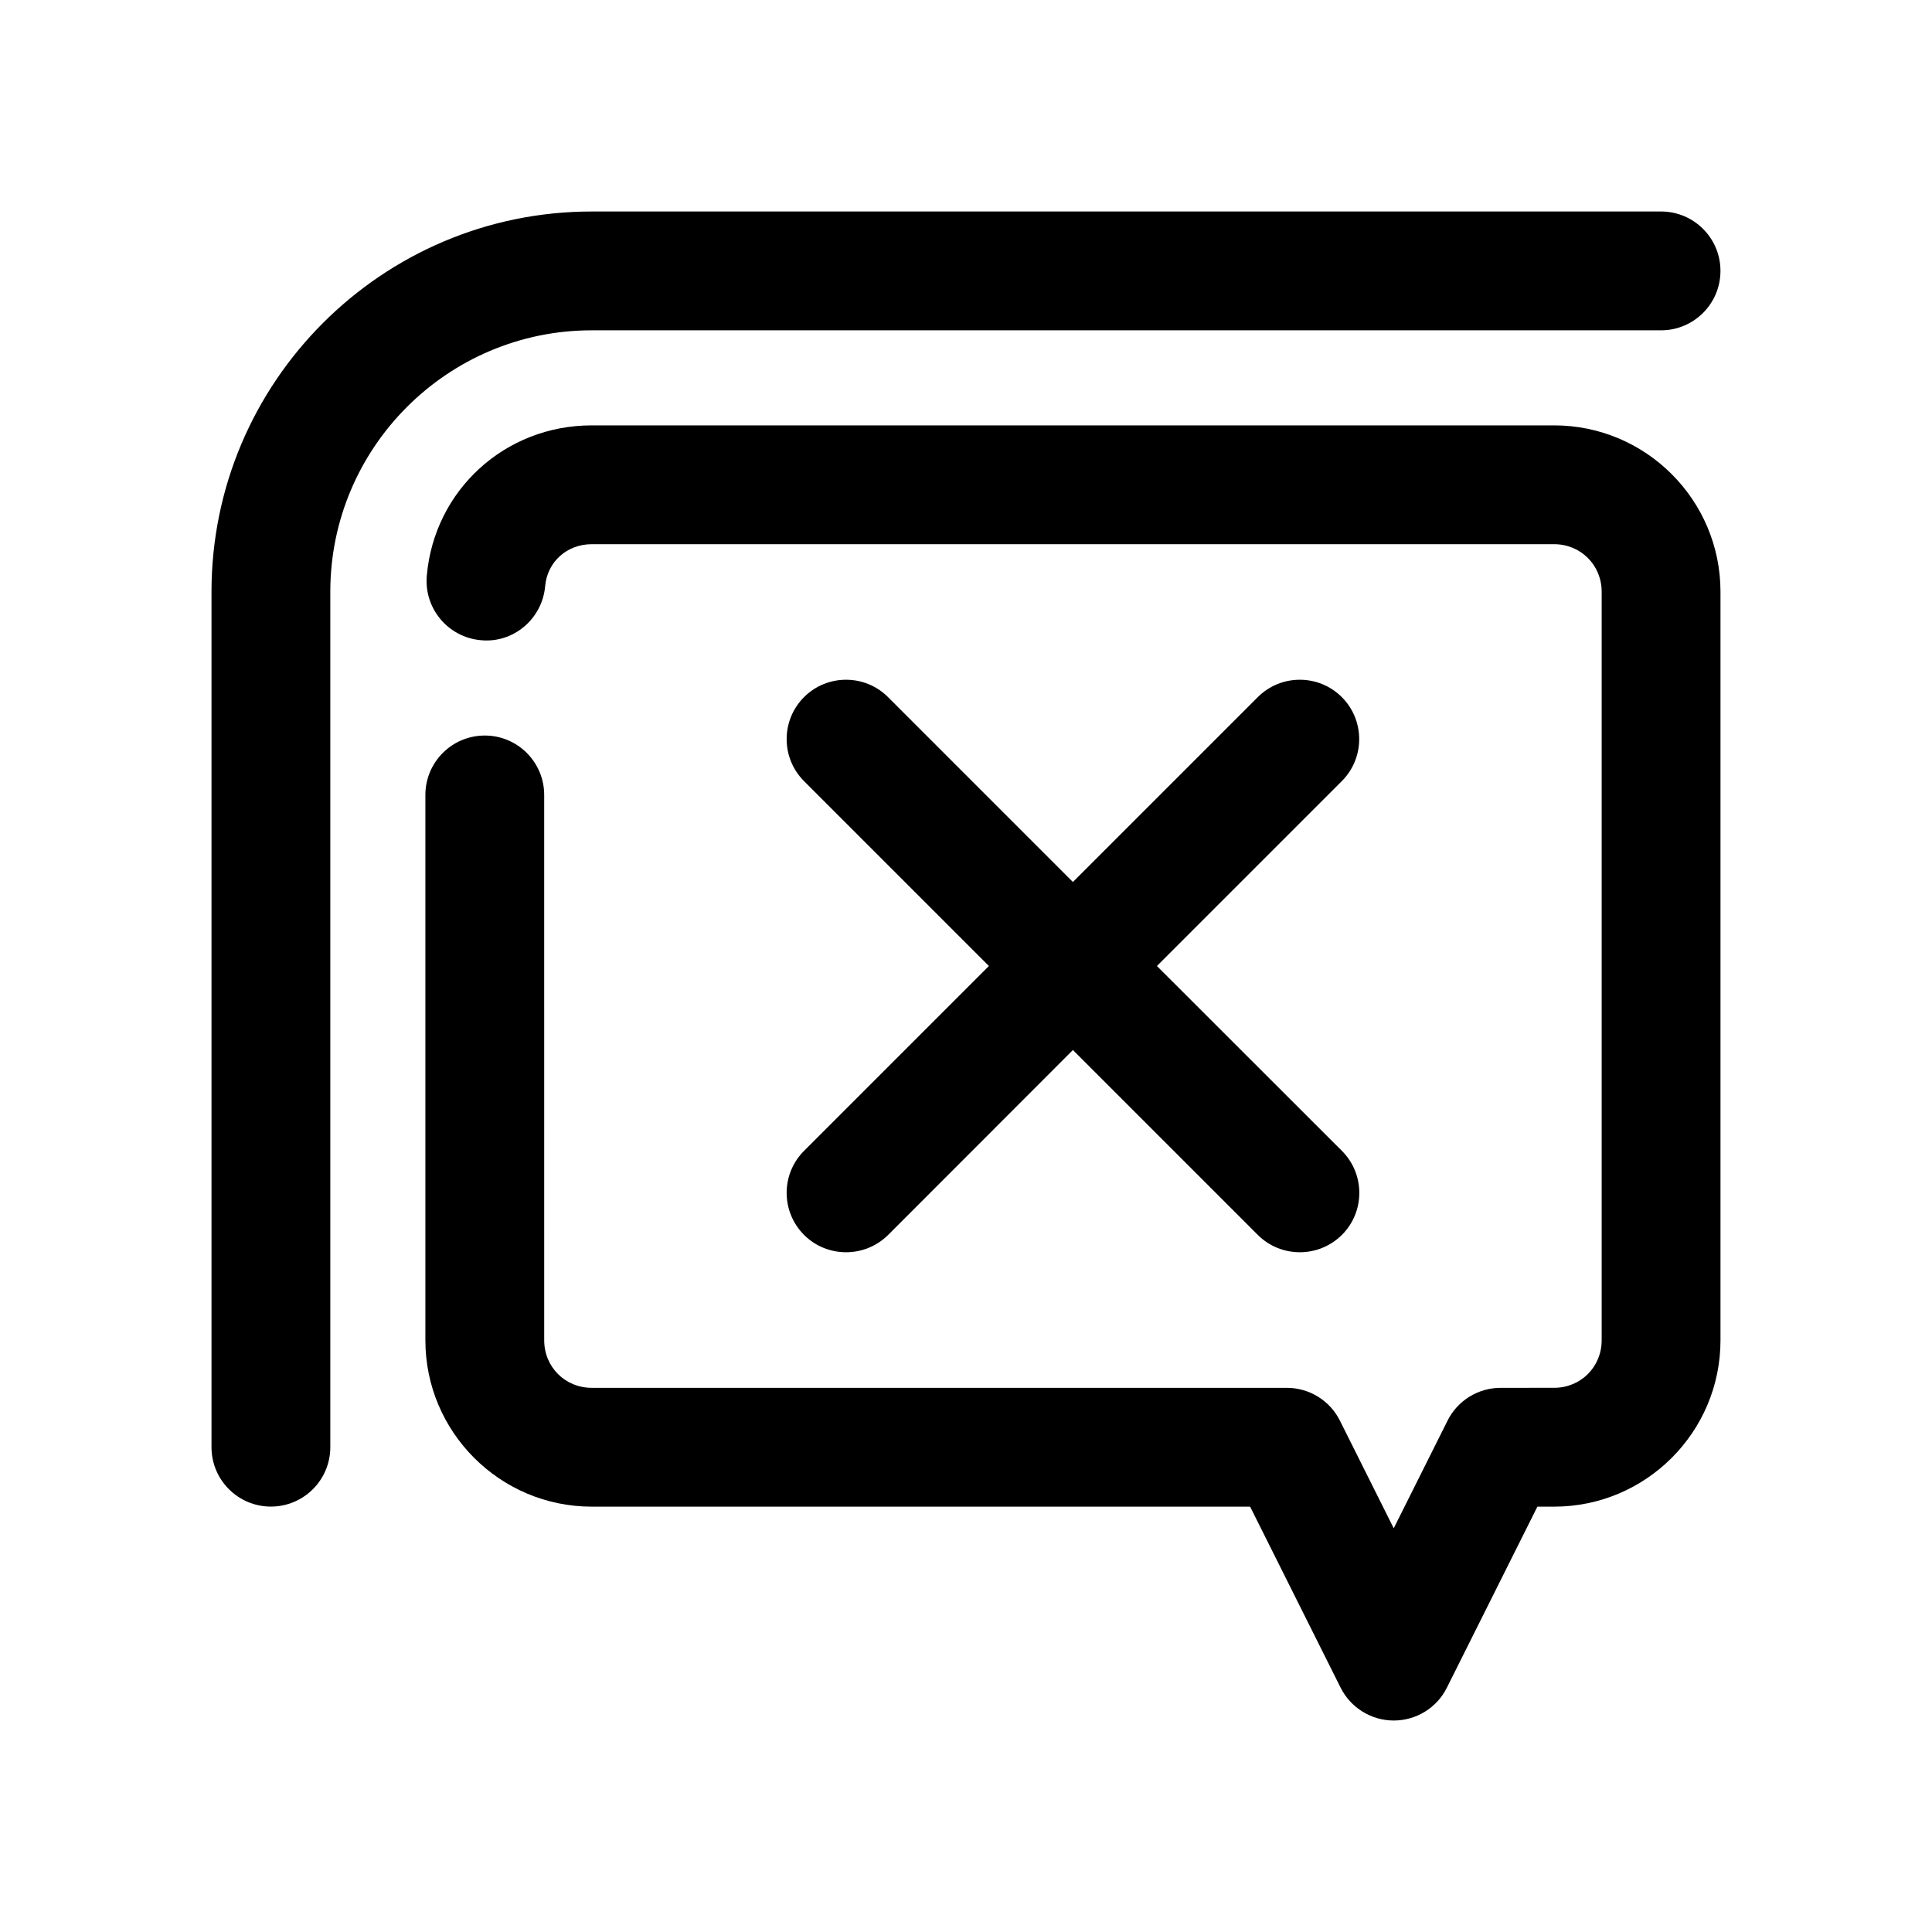
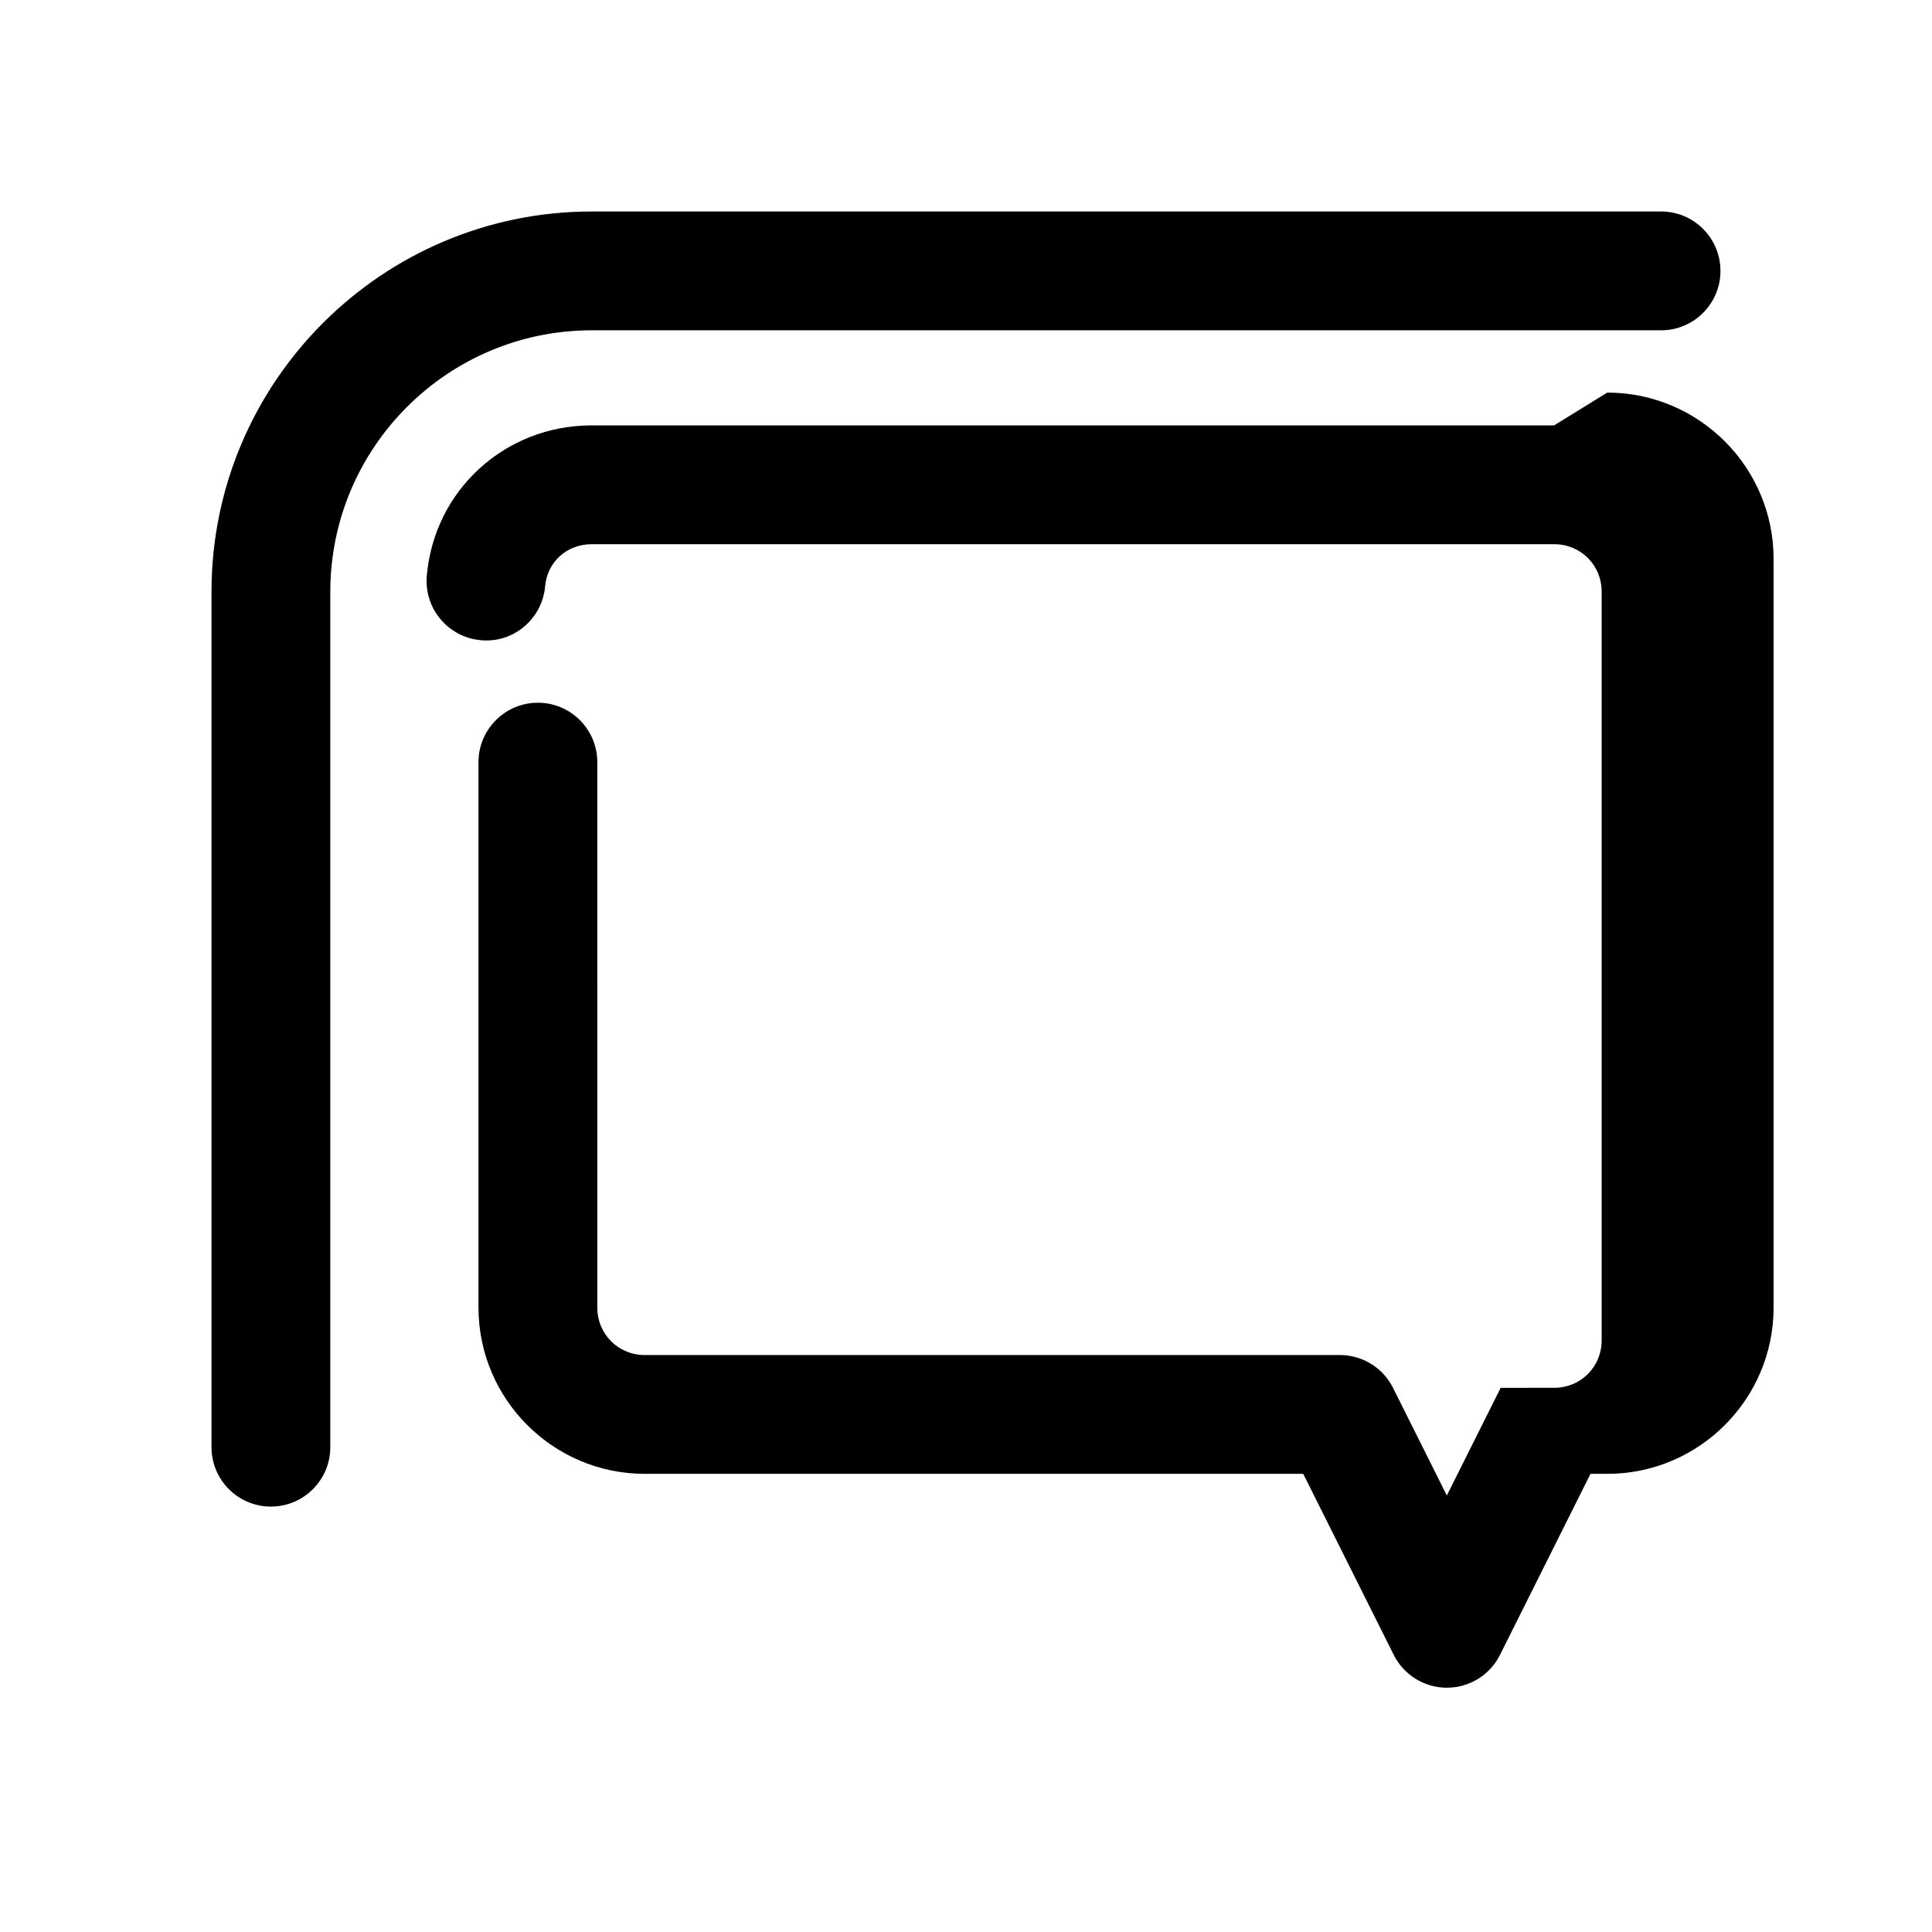
<svg xmlns="http://www.w3.org/2000/svg" fill="#000000" width="800px" height="800px" version="1.1" viewBox="144 144 512 512">
  <g>
-     <path d="m357.08 471.26c3.086 3.086 7.117 4.598 11.148 4.598s8.062-1.543 11.148-4.598l48.957-48.996 48.996 48.996c3.086 3.086 7.117 4.598 11.148 4.598s8.062-1.543 11.148-4.598c6.141-6.141 6.141-16.121 0-22.262l-49.027-48.996 48.996-48.996c6.141-6.141 6.141-16.121 0-22.262-6.141-6.141-16.121-6.141-22.262 0l-49 48.996-48.992-48.996c-6.141-6.141-16.121-6.141-22.262 0-6.141 6.141-6.141 16.121 0 22.262l48.992 48.996-48.992 48.992c-6.141 6.141-6.141 16.094 0 22.266z" />
    <path d="m584.2 200.05h-283.39c-55.578 0-100.76 45.219-100.76 100.76v226.71c0 8.691 7.055 15.742 15.742 15.742 8.691 0 15.742-7.055 15.742-15.742v-226.71c0-38.195 31.078-69.273 69.273-69.273h283.39c8.691 0 15.742-7.055 15.742-15.742 0.008-8.695-7.047-15.746-15.738-15.746z" />
-     <path d="m555.86 256.73h-255.05c-22.953 0-41.723 17.129-43.707 39.863-0.754 8.66 5.668 16.312 14.328 17.066 8.598 0.852 16.281-5.633 17.039-14.324 0.566-6.426 5.762-11.117 12.344-11.117h255.05c7.055 0 12.594 5.543 12.594 12.594v198.38c0 7.055-5.543 12.594-12.594 12.594l-14.172 0.004c-5.953 0-11.43 3.371-14.074 8.691l-14.266 28.527-14.266-28.527c-2.644-5.32-8.125-8.691-14.074-8.691h-184.2c-7.055 0-12.594-5.543-12.594-12.594l-0.004-144.53c0-8.691-7.055-15.742-15.742-15.742-8.691 0-15.742 7.055-15.742 15.742v144.53c0 24.309 19.773 44.082 44.082 44.082h174.48l23.992 47.988c2.676 5.32 8.125 8.691 14.074 8.691 5.953 0 11.43-3.371 14.074-8.691l23.992-47.988h4.441c24.309 0 44.082-19.773 44.082-44.082v-198.38c0.004-24.309-19.773-44.086-44.082-44.086z" />
+     <path d="m555.86 256.73h-255.05c-22.953 0-41.723 17.129-43.707 39.863-0.754 8.66 5.668 16.312 14.328 17.066 8.598 0.852 16.281-5.633 17.039-14.324 0.566-6.426 5.762-11.117 12.344-11.117h255.05c7.055 0 12.594 5.543 12.594 12.594v198.38c0 7.055-5.543 12.594-12.594 12.594l-14.172 0.004l-14.266 28.527-14.266-28.527c-2.644-5.32-8.125-8.691-14.074-8.691h-184.2c-7.055 0-12.594-5.543-12.594-12.594l-0.004-144.53c0-8.691-7.055-15.742-15.742-15.742-8.691 0-15.742 7.055-15.742 15.742v144.53c0 24.309 19.773 44.082 44.082 44.082h174.48l23.992 47.988c2.676 5.32 8.125 8.691 14.074 8.691 5.953 0 11.43-3.371 14.074-8.691l23.992-47.988h4.441c24.309 0 44.082-19.773 44.082-44.082v-198.38c0.004-24.309-19.773-44.086-44.082-44.086z" />
  </g>
</svg>